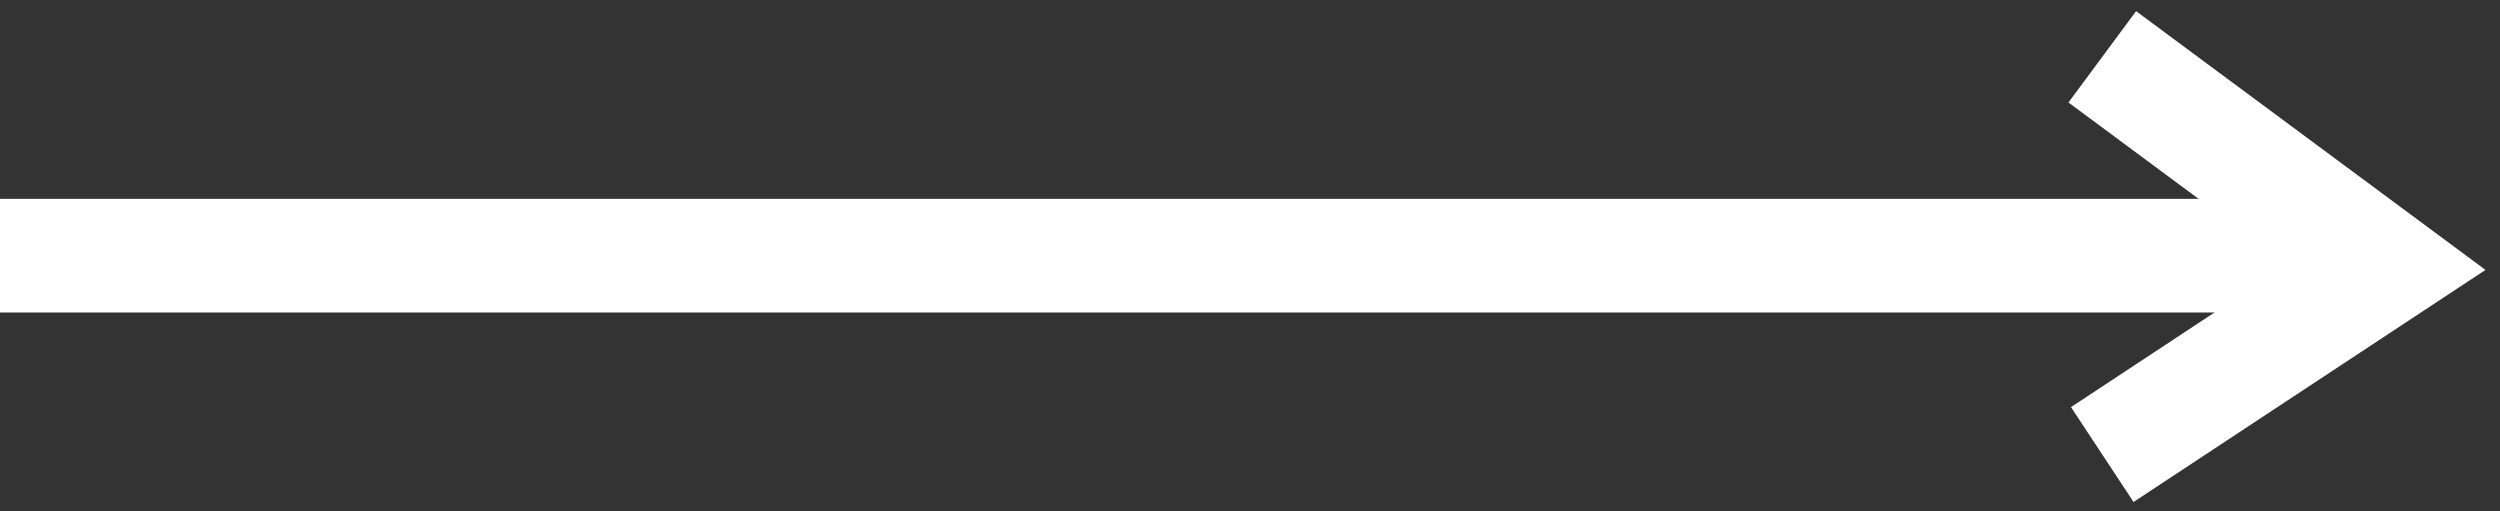
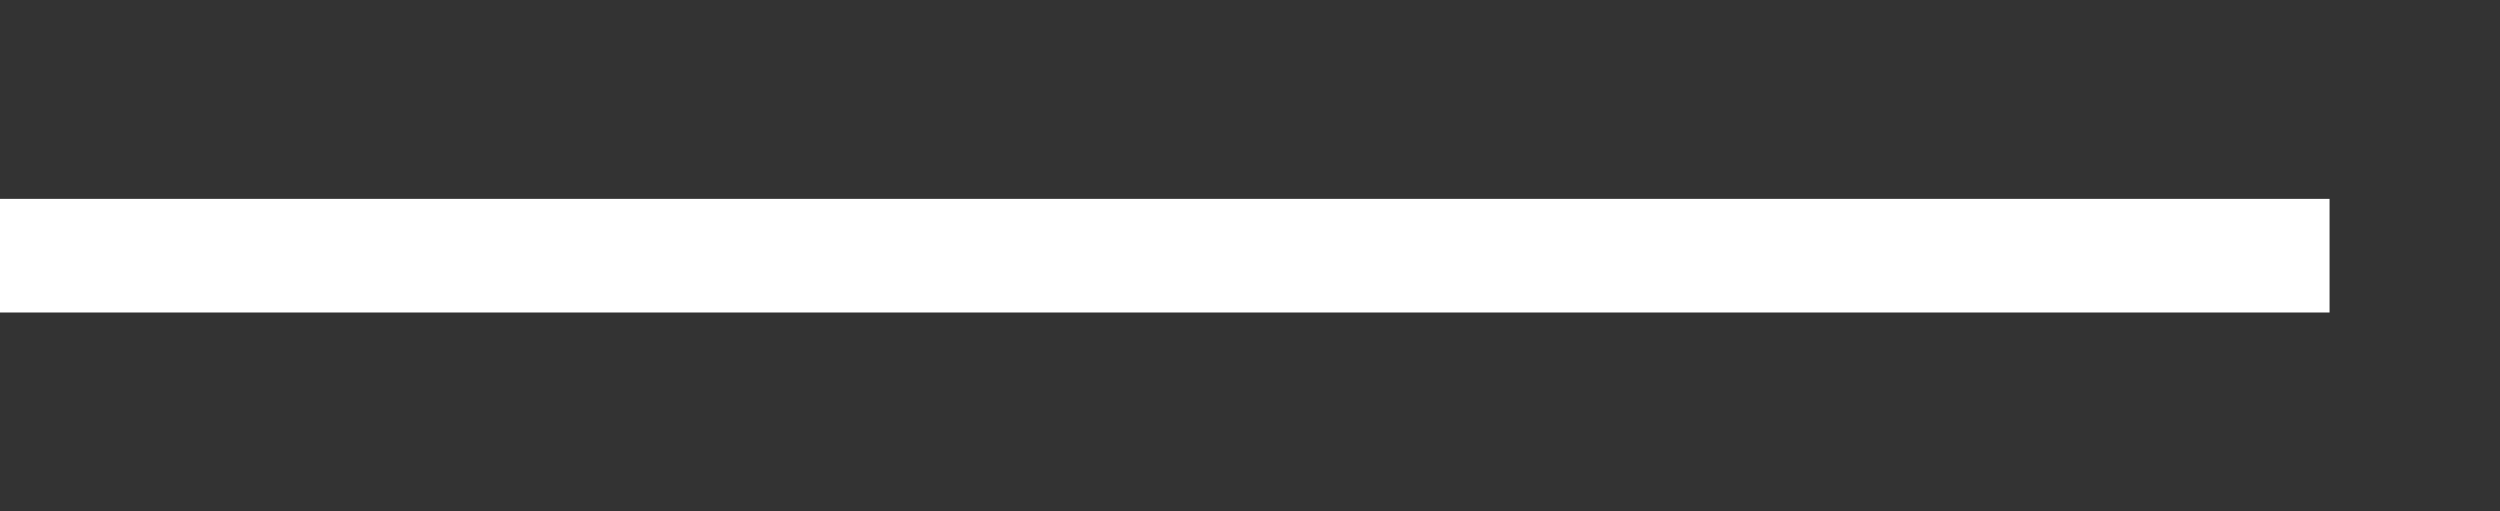
<svg xmlns="http://www.w3.org/2000/svg" width="44px" height="9px" viewBox="0 0 44 9" version="1.1">
  <rect x="0" y="0" width="44" height="9" fill="#333333" stroke="none" />
  <title>arrow white</title>
  <desc>Created with Sketch.</desc>
  <g id="0.0-Home" stroke="none" stroke-width="1" fill="none" fill-rule="evenodd">
    <g id="0.0-Home-V4-Copy" transform="translate(-769, -1989)" stroke="#FFFFFF" stroke-width="2">
      <g id="arrow-white" transform="translate(769, 1990)">
        <path d="M0,3.5 L41,3.5" id="Path-7" />
-         <polyline id="Path-8" points="37 0 42 3.703 37 7" />
      </g>
    </g>
  </g>
</svg>